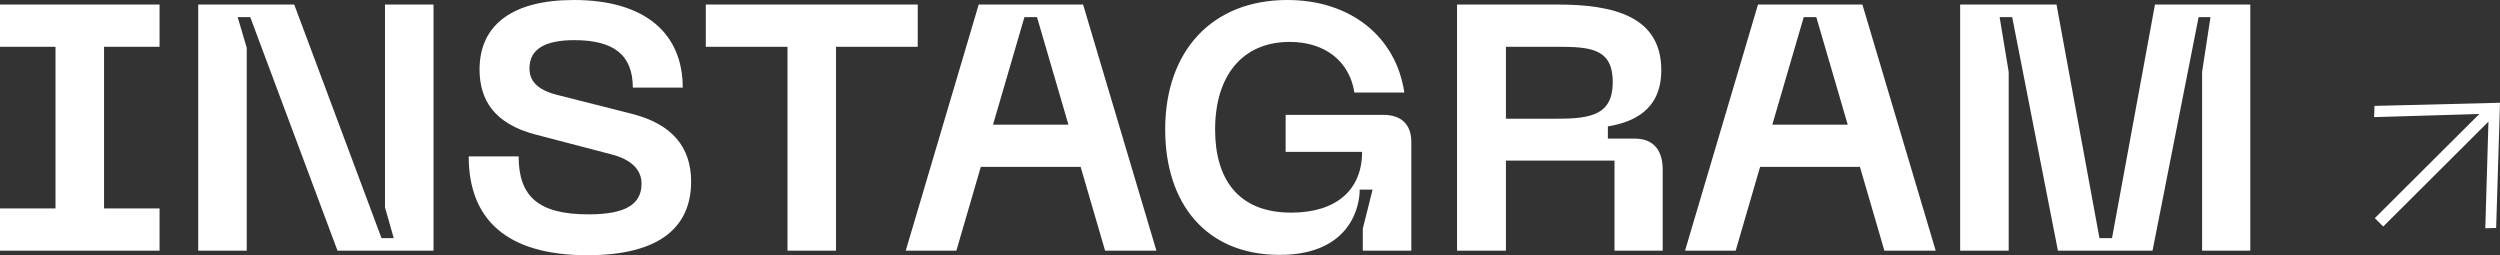
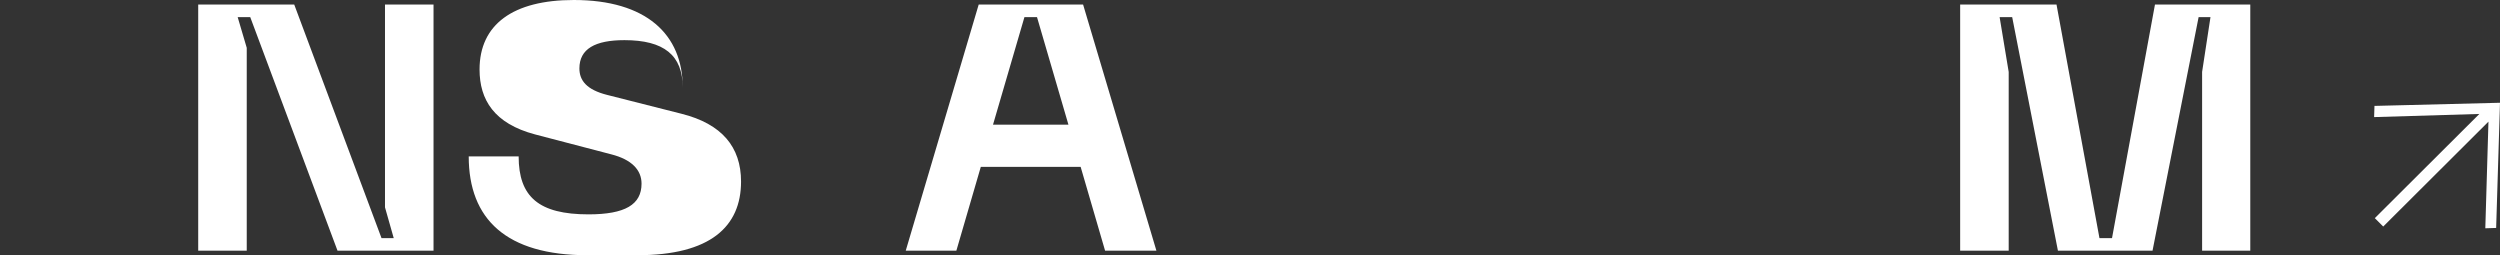
<svg xmlns="http://www.w3.org/2000/svg" id="Layer_2" viewBox="0 0 352.918 36.028">
  <rect x="0" y="0" width="352.918" height="36.028" fill="#333333" stroke="none" />
  <defs>
    <style>.cls-1{fill:#fff;}</style>
  </defs>
  <g id="text-01">
    <g>
      <g>
-         <path class="cls-1" d="M22.523,.641V6.604h-7.836V29.424h7.836v5.963H0v-5.963H7.836V6.604H0V.641H22.523Z" />
        <path class="cls-1" d="M27.981,.641h13.554l12.321,32.972h1.725l-1.232-4.337V.641h6.851V35.387h-13.554L35.325,2.415h-1.774l1.281,4.337v28.635h-6.851V.641Z" />
-         <path class="cls-1" d="M82.925,36.028c-11.435,0-16.757-5.076-16.757-13.948h7.048c0,5.717,2.858,8.181,9.857,8.181,5.175,0,7.492-1.38,7.492-4.337,0-1.922-1.38-3.401-4.288-4.14l-10.744-2.809c-5.767-1.528-7.836-4.879-7.836-9.167,0-6.358,4.731-9.808,13.307-9.808,10.202,0,15.377,4.83,15.377,12.371h-7.048c0-4.583-2.661-6.703-8.23-6.703-4.14,0-6.358,1.232-6.358,3.992,0,1.675,.986,3.006,3.943,3.746l10.498,2.661c5.667,1.43,8.378,4.683,8.378,9.562,0,6.358-4.337,10.399-14.638,10.399Z" />
-         <path class="cls-1" d="M129.554,.641V6.604h-11.533v28.783h-6.851V6.604h-11.533V.641h29.916Z" />
+         <path class="cls-1" d="M82.925,36.028c-11.435,0-16.757-5.076-16.757-13.948h7.048c0,5.717,2.858,8.181,9.857,8.181,5.175,0,7.492-1.38,7.492-4.337,0-1.922-1.38-3.401-4.288-4.14l-10.744-2.809c-5.767-1.528-7.836-4.879-7.836-9.167,0-6.358,4.731-9.808,13.307-9.808,10.202,0,15.377,4.83,15.377,12.371c0-4.583-2.661-6.703-8.23-6.703-4.14,0-6.358,1.232-6.358,3.992,0,1.675,.986,3.006,3.943,3.746l10.498,2.661c5.667,1.43,8.378,4.683,8.378,9.562,0,6.358-4.337,10.399-14.638,10.399Z" />
        <path class="cls-1" d="M138.161,.641h14.736l10.35,34.747h-7.245l-3.45-11.829h-14.096l-3.45,11.829h-7.146L138.161,.641Zm12.666,16.955l-4.436-15.18h-1.774l-4.436,15.18h10.646Z" />
-         <path class="cls-1" d="M164.484,18.285c0-11.089,6.604-18.285,17.25-18.285,8.872,0,15.328,5.125,16.511,13.061h-7.048c-.69-4.436-4.189-7.146-9.118-7.146-6.752,0-10.547,4.83-10.547,12.371,0,6.752,3.056,11.73,10.745,11.73,6.358,0,10.005-3.204,10.005-8.576h-10.793v-5.225h13.8c2.514,0,3.943,1.331,3.943,3.844v15.328h-6.851v-3.105l1.38-5.52h-1.824c.049,2.021-1.084,9.216-11.286,9.216-10.449,0-16.166-7.294-16.166-17.693Z" />
-         <path class="cls-1" d="M205.688,.641h14.194c7.935,0,14.638,1.676,14.638,9.266,0,5.619-3.943,7.344-7.541,7.935v1.725h3.795c2.662,0,3.943,1.676,3.943,4.337v11.483h-6.801v-12.716h-15.328v12.716h-6.9V.641Zm14.194,16.117c4.781,0,7.787-.592,7.787-5.175,0-4.731-3.154-4.978-7.787-4.978h-7.294v10.153h7.294Z" />
-         <path class="cls-1" d="M248.172,.641h14.736l10.35,34.747h-7.245l-3.45-11.829h-14.096l-3.45,11.829h-7.146L248.172,.641Zm12.666,16.955l-4.436-15.18h-1.774l-4.436,15.18h10.646Z" />
        <path class="cls-1" d="M276.709,.641h13.603l6.062,32.972h1.774L304.211,.641h13.455V35.387h-6.801V10.153l1.183-7.738h-1.676l-6.505,32.972h-13.356l-6.457-32.972h-1.774l1.281,7.738v25.234h-6.851V.641Z" />
      </g>
      <path class="cls-1" d="M350.006,16.086l-14.858,.444,.049-1.58,17.721-.444-.543,17.672-1.53,.049,.444-15.056-14.858,14.809-1.185-1.185,14.759-14.71Z" />
    </g>
  </g>
</svg>